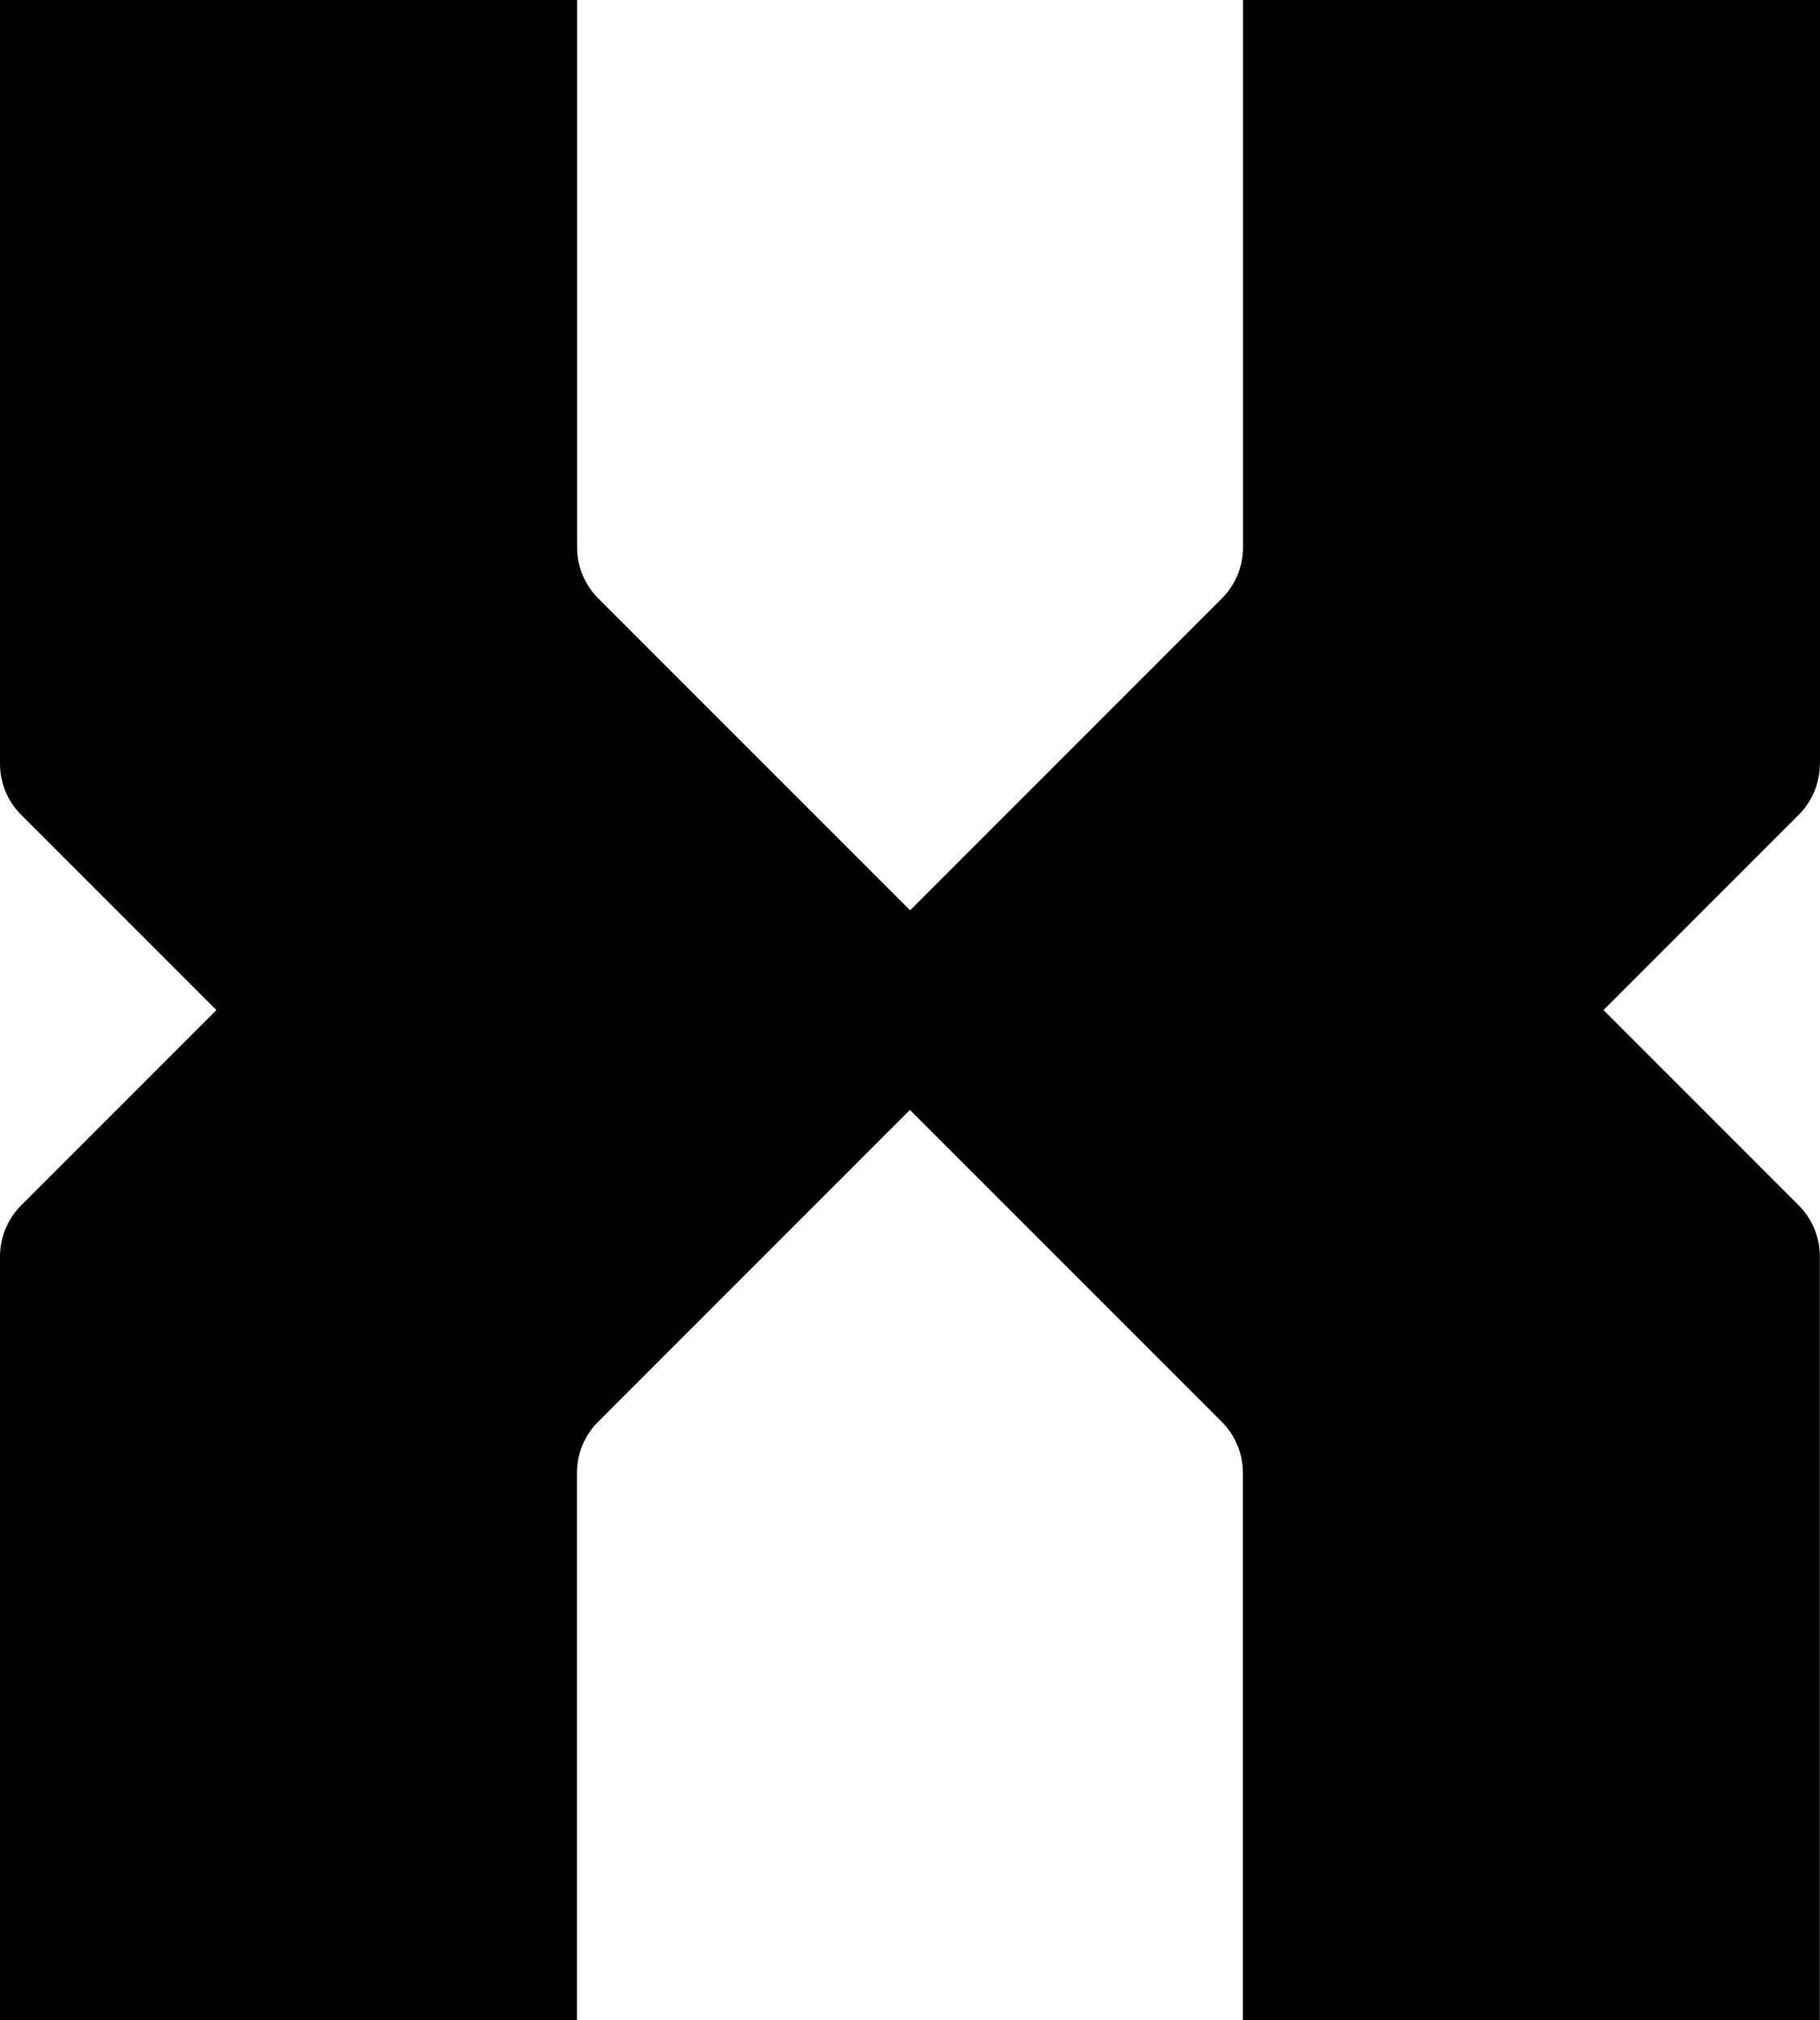
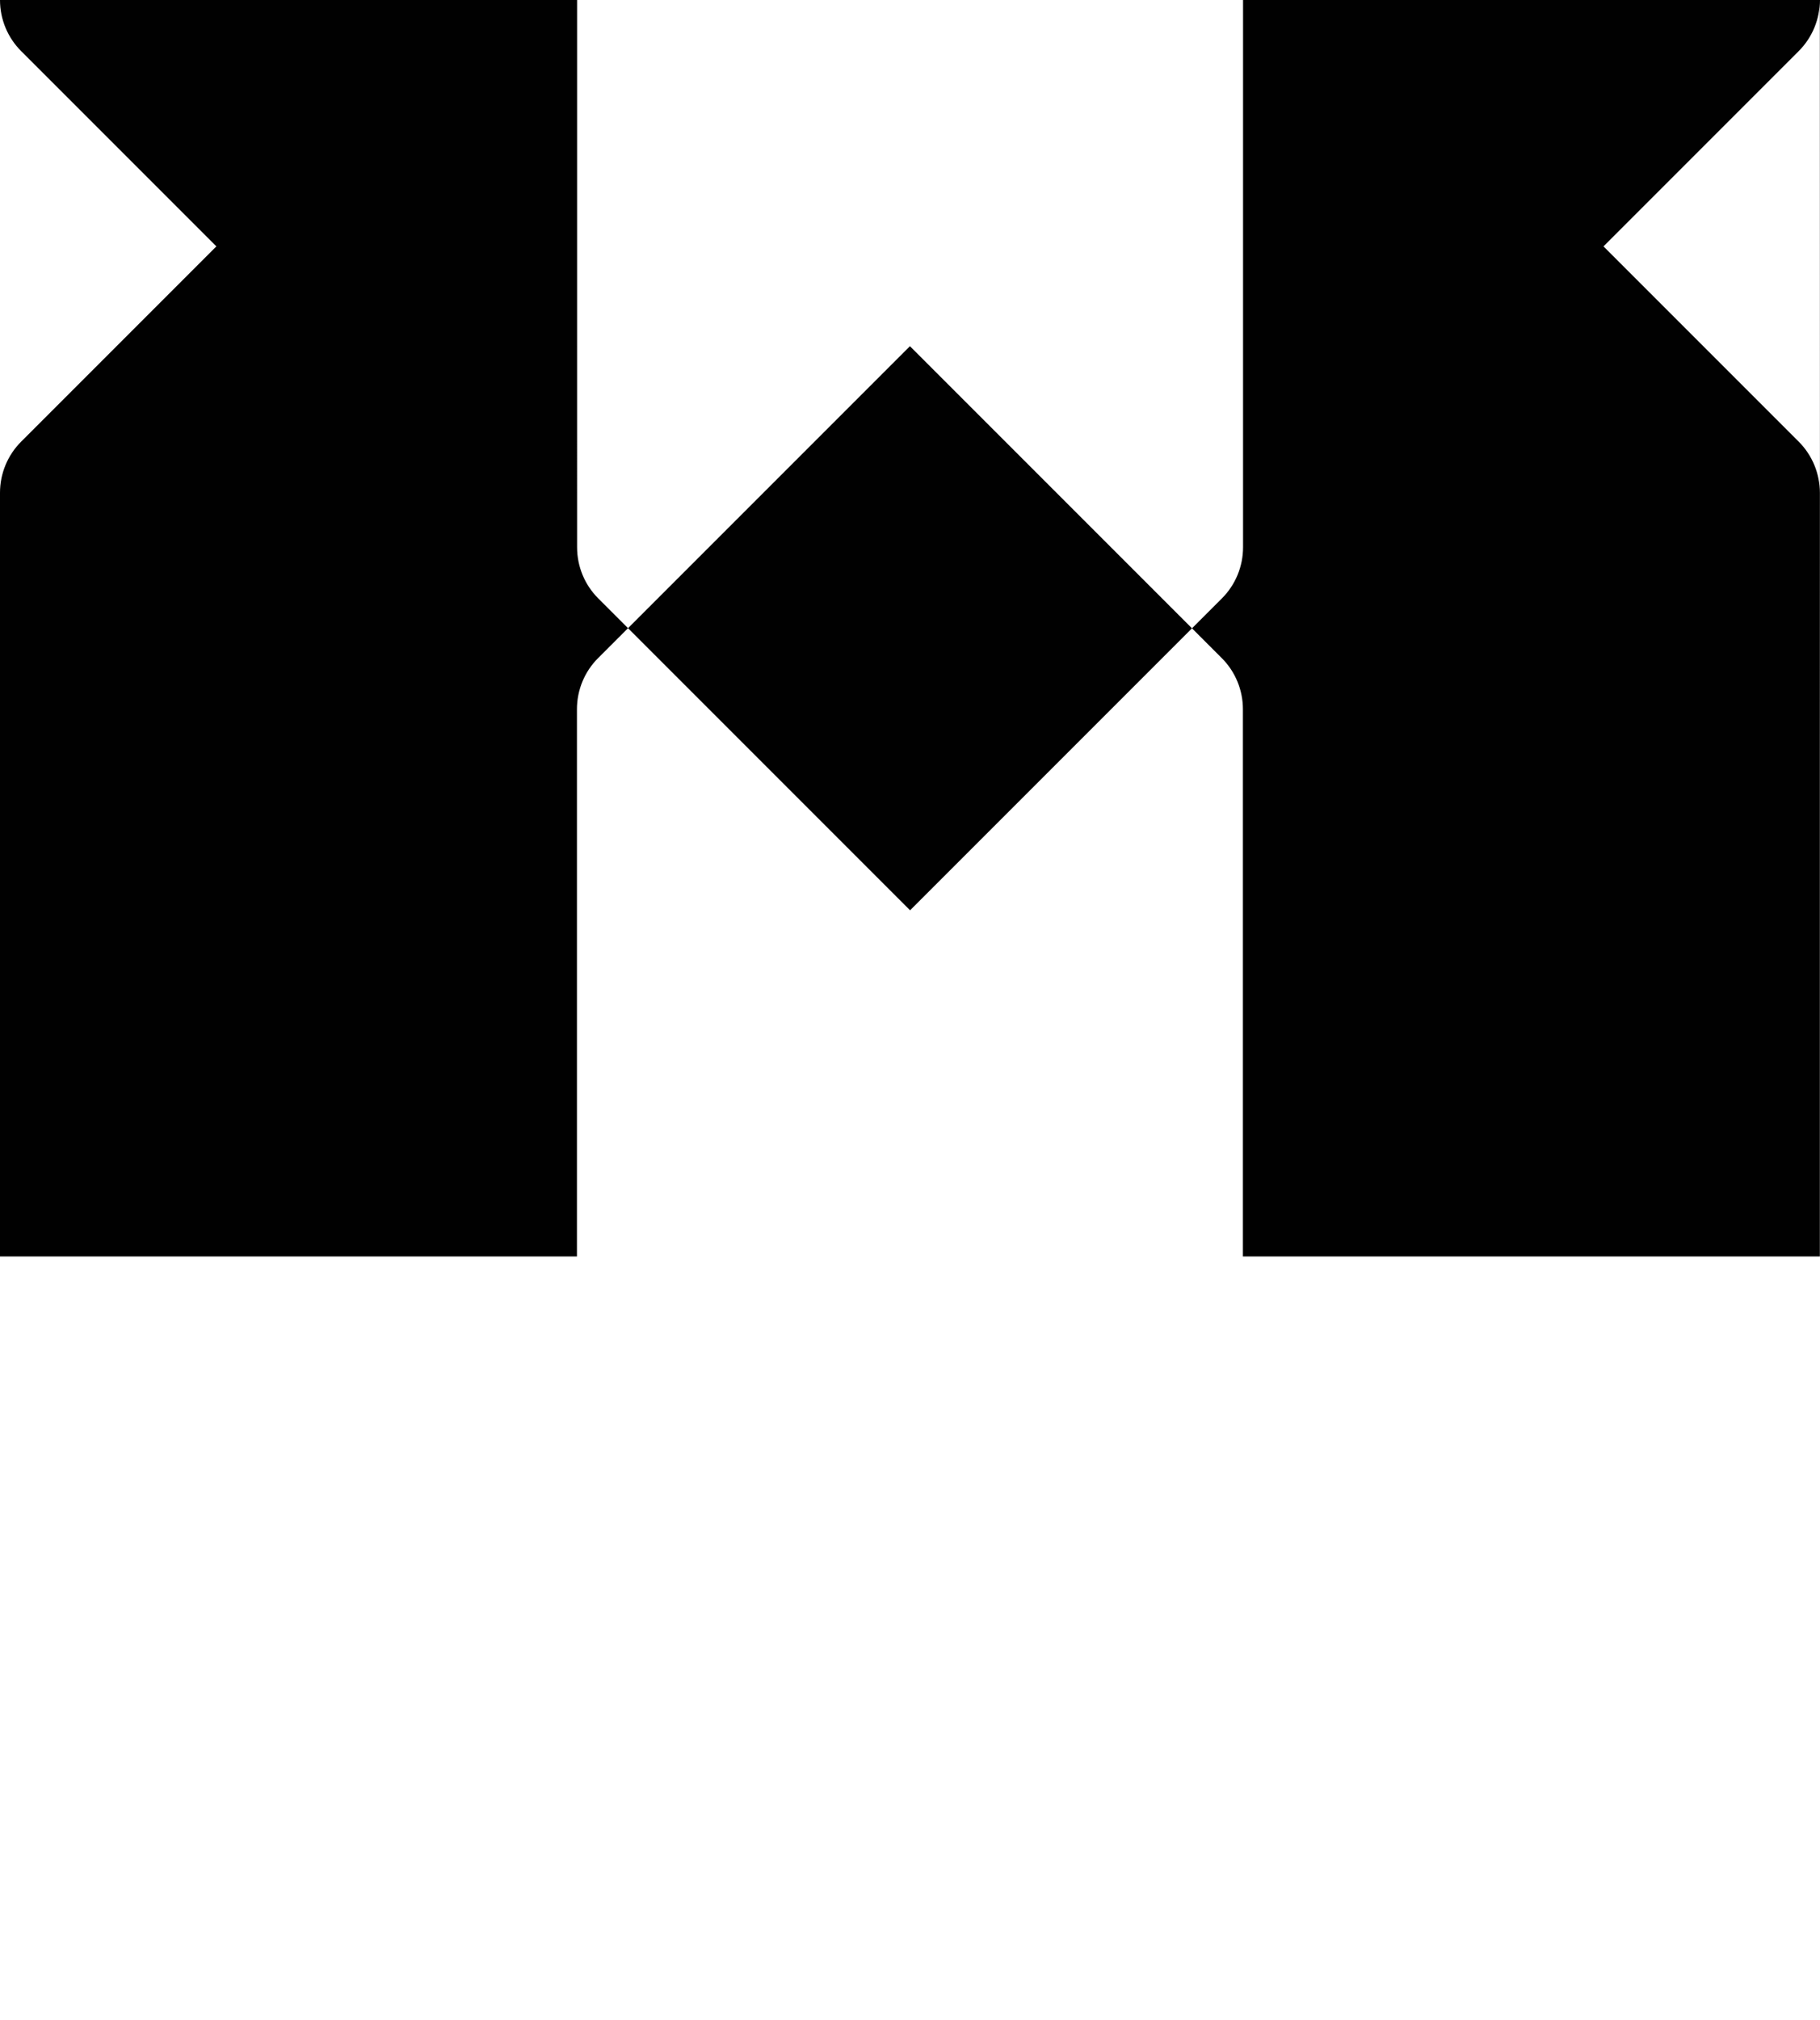
<svg xmlns="http://www.w3.org/2000/svg" id="Layer_2" width="131.89" height="146.35" viewBox="0 0 131.89 146.35">
  <defs>
    <style>.cls-1{fill:#010101;}</style>
  </defs>
  <g id="Layer_2-2">
-     <path class="cls-1" d="m131.89,55.33V0h-41.81v39.65c0,1.39-.55,2.72-1.53,3.7l-22.6,22.6-22.6-22.6c-.98-.98-1.53-2.31-1.53-3.7V0H0v55.33c0,1.39.55,2.72,1.53,3.7l14.15,14.15-14.15,14.15c-.98.98-1.53,2.31-1.53,3.7v55.33h41.81v-39.65c0-1.39.55-2.72,1.53-3.7l22.6-22.6,22.6,22.6c.98.98,1.53,2.31,1.53,3.7v39.65h41.81v-55.33c0-1.39-.55-2.72-1.53-3.7l-14.15-14.15,14.15-14.15c.98-.98,1.53-2.31,1.53-3.7Z" />
+     <path class="cls-1" d="m131.89,55.33V0h-41.81v39.65c0,1.39-.55,2.72-1.53,3.7l-22.6,22.6-22.6-22.6c-.98-.98-1.53-2.31-1.53-3.7V0H0c0,1.39.55,2.72,1.53,3.7l14.15,14.15-14.15,14.15c-.98.98-1.53,2.31-1.53,3.7v55.33h41.81v-39.65c0-1.39.55-2.72,1.53-3.7l22.6-22.6,22.6,22.6c.98.98,1.53,2.31,1.53,3.7v39.65h41.81v-55.33c0-1.39-.55-2.72-1.53-3.7l-14.15-14.15,14.15-14.15c.98-.98,1.53-2.31,1.53-3.7Z" />
  </g>
</svg>